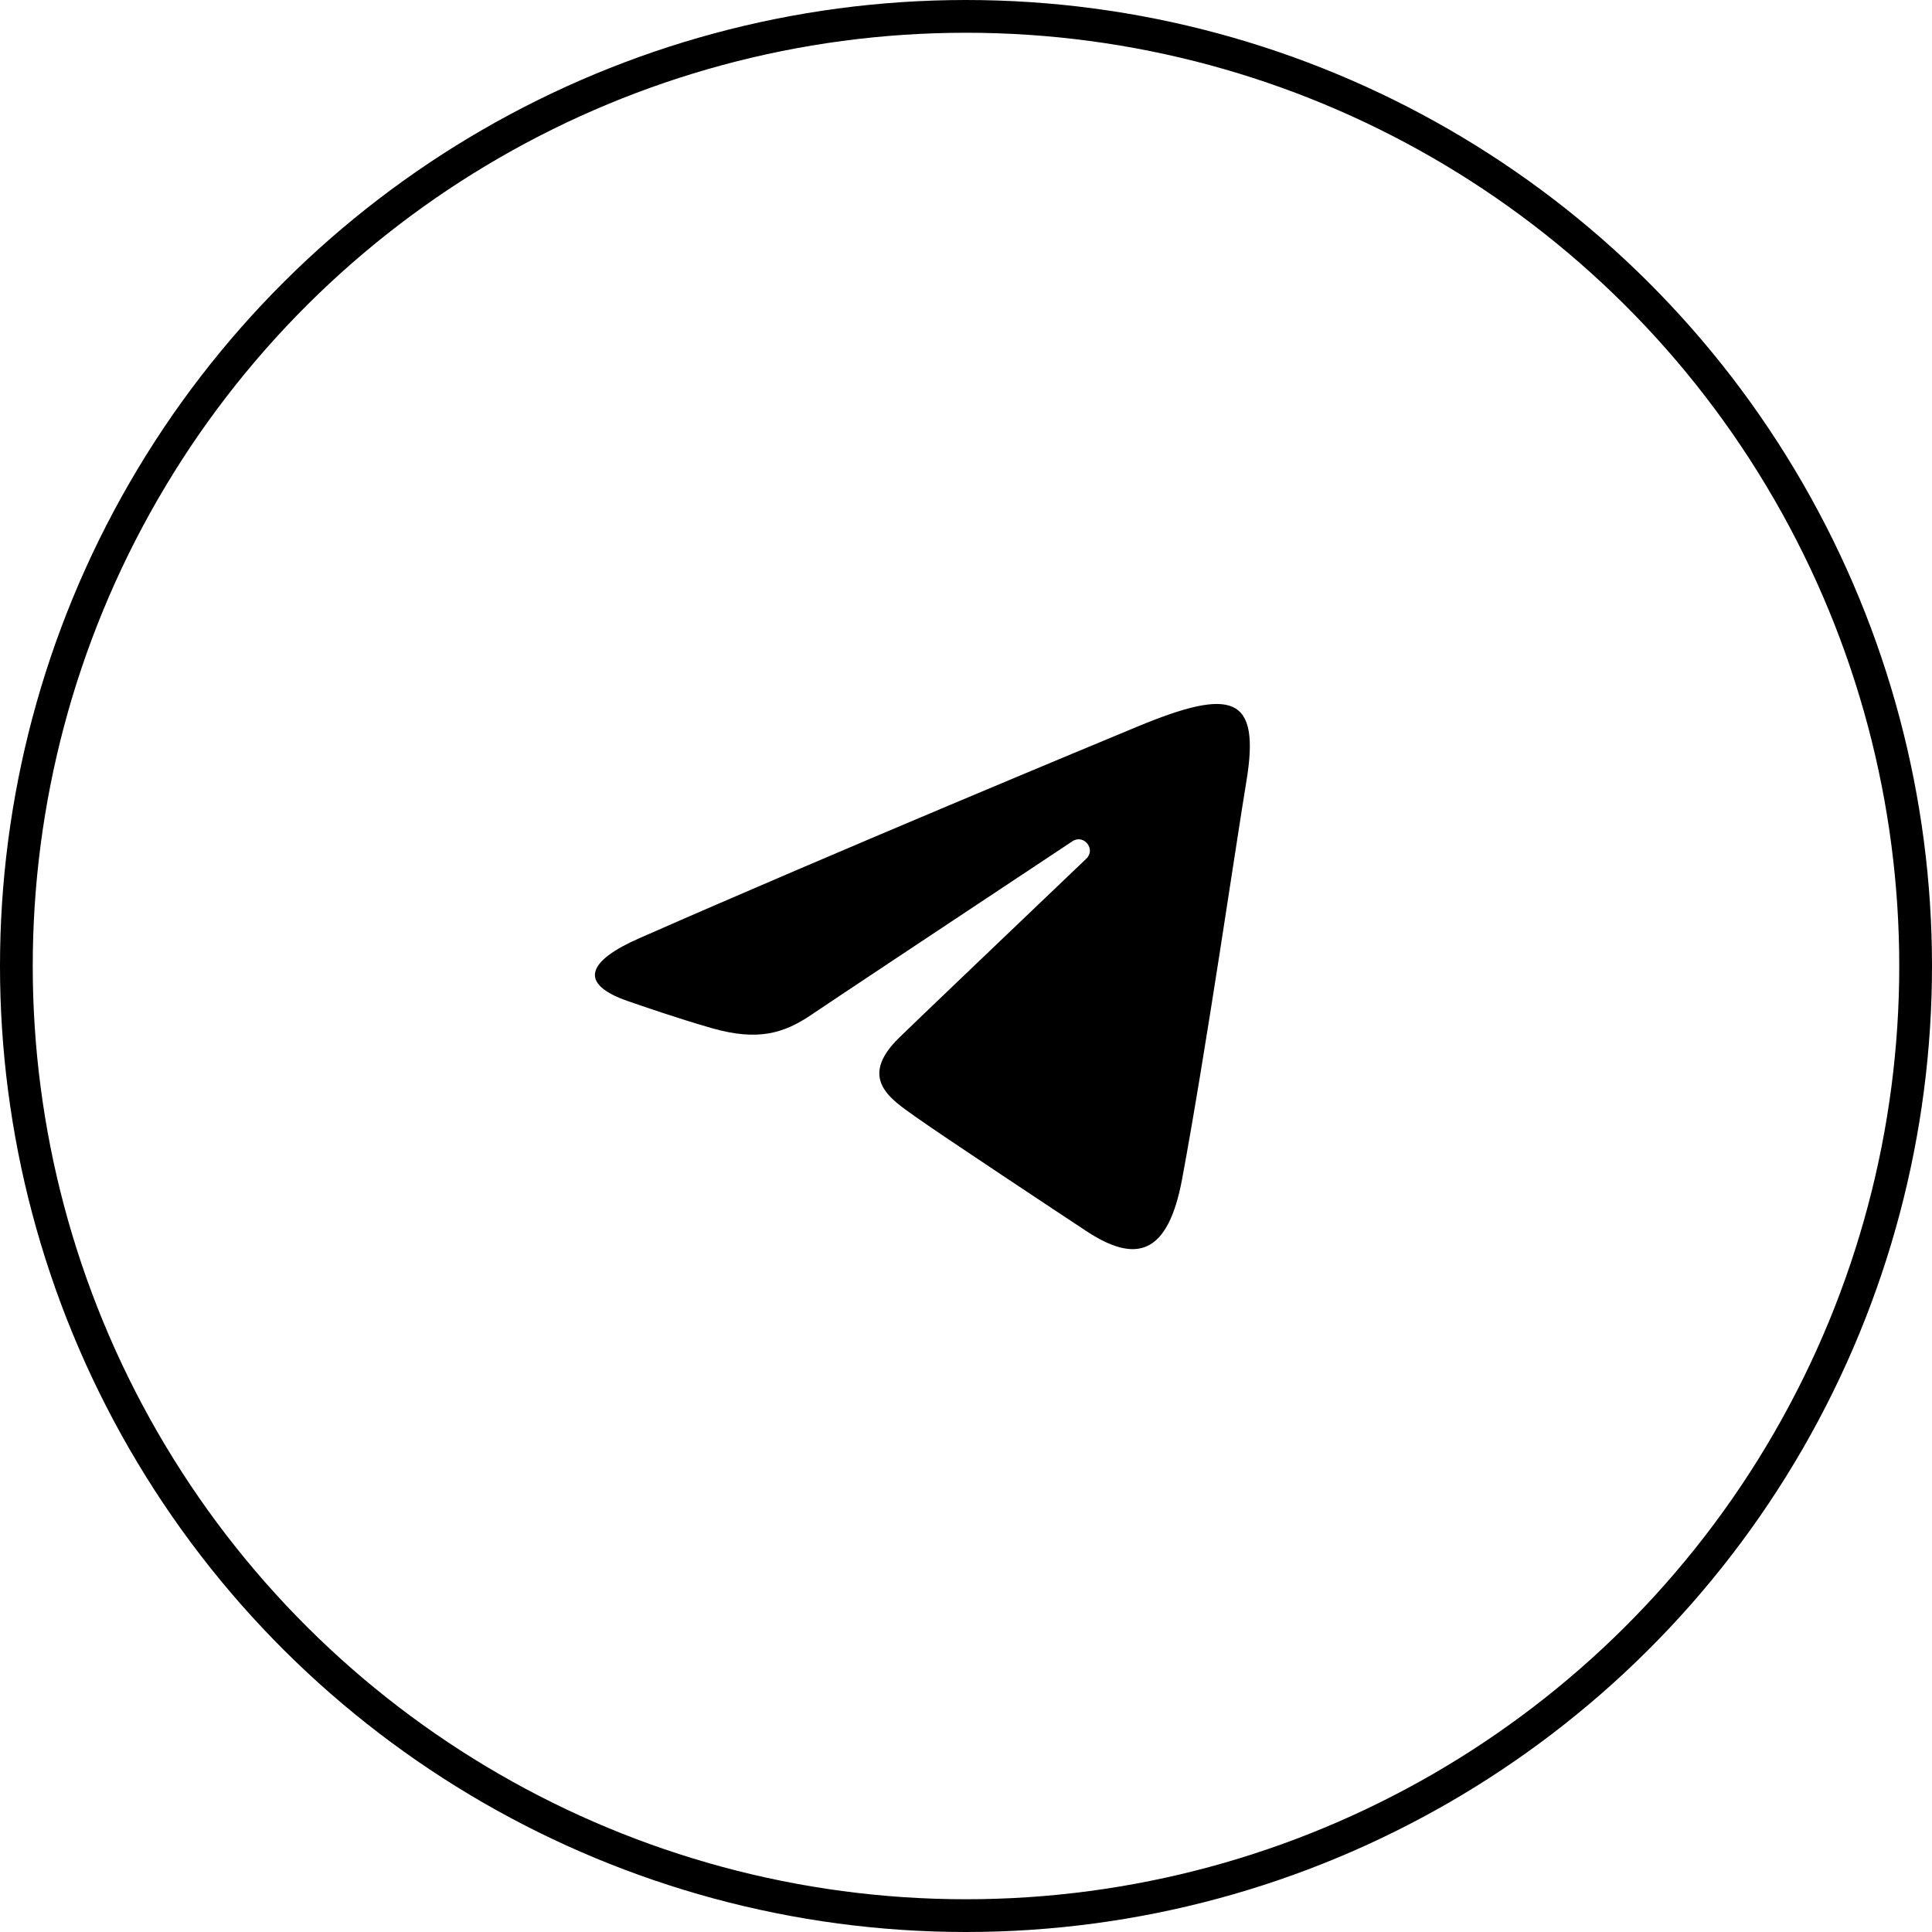
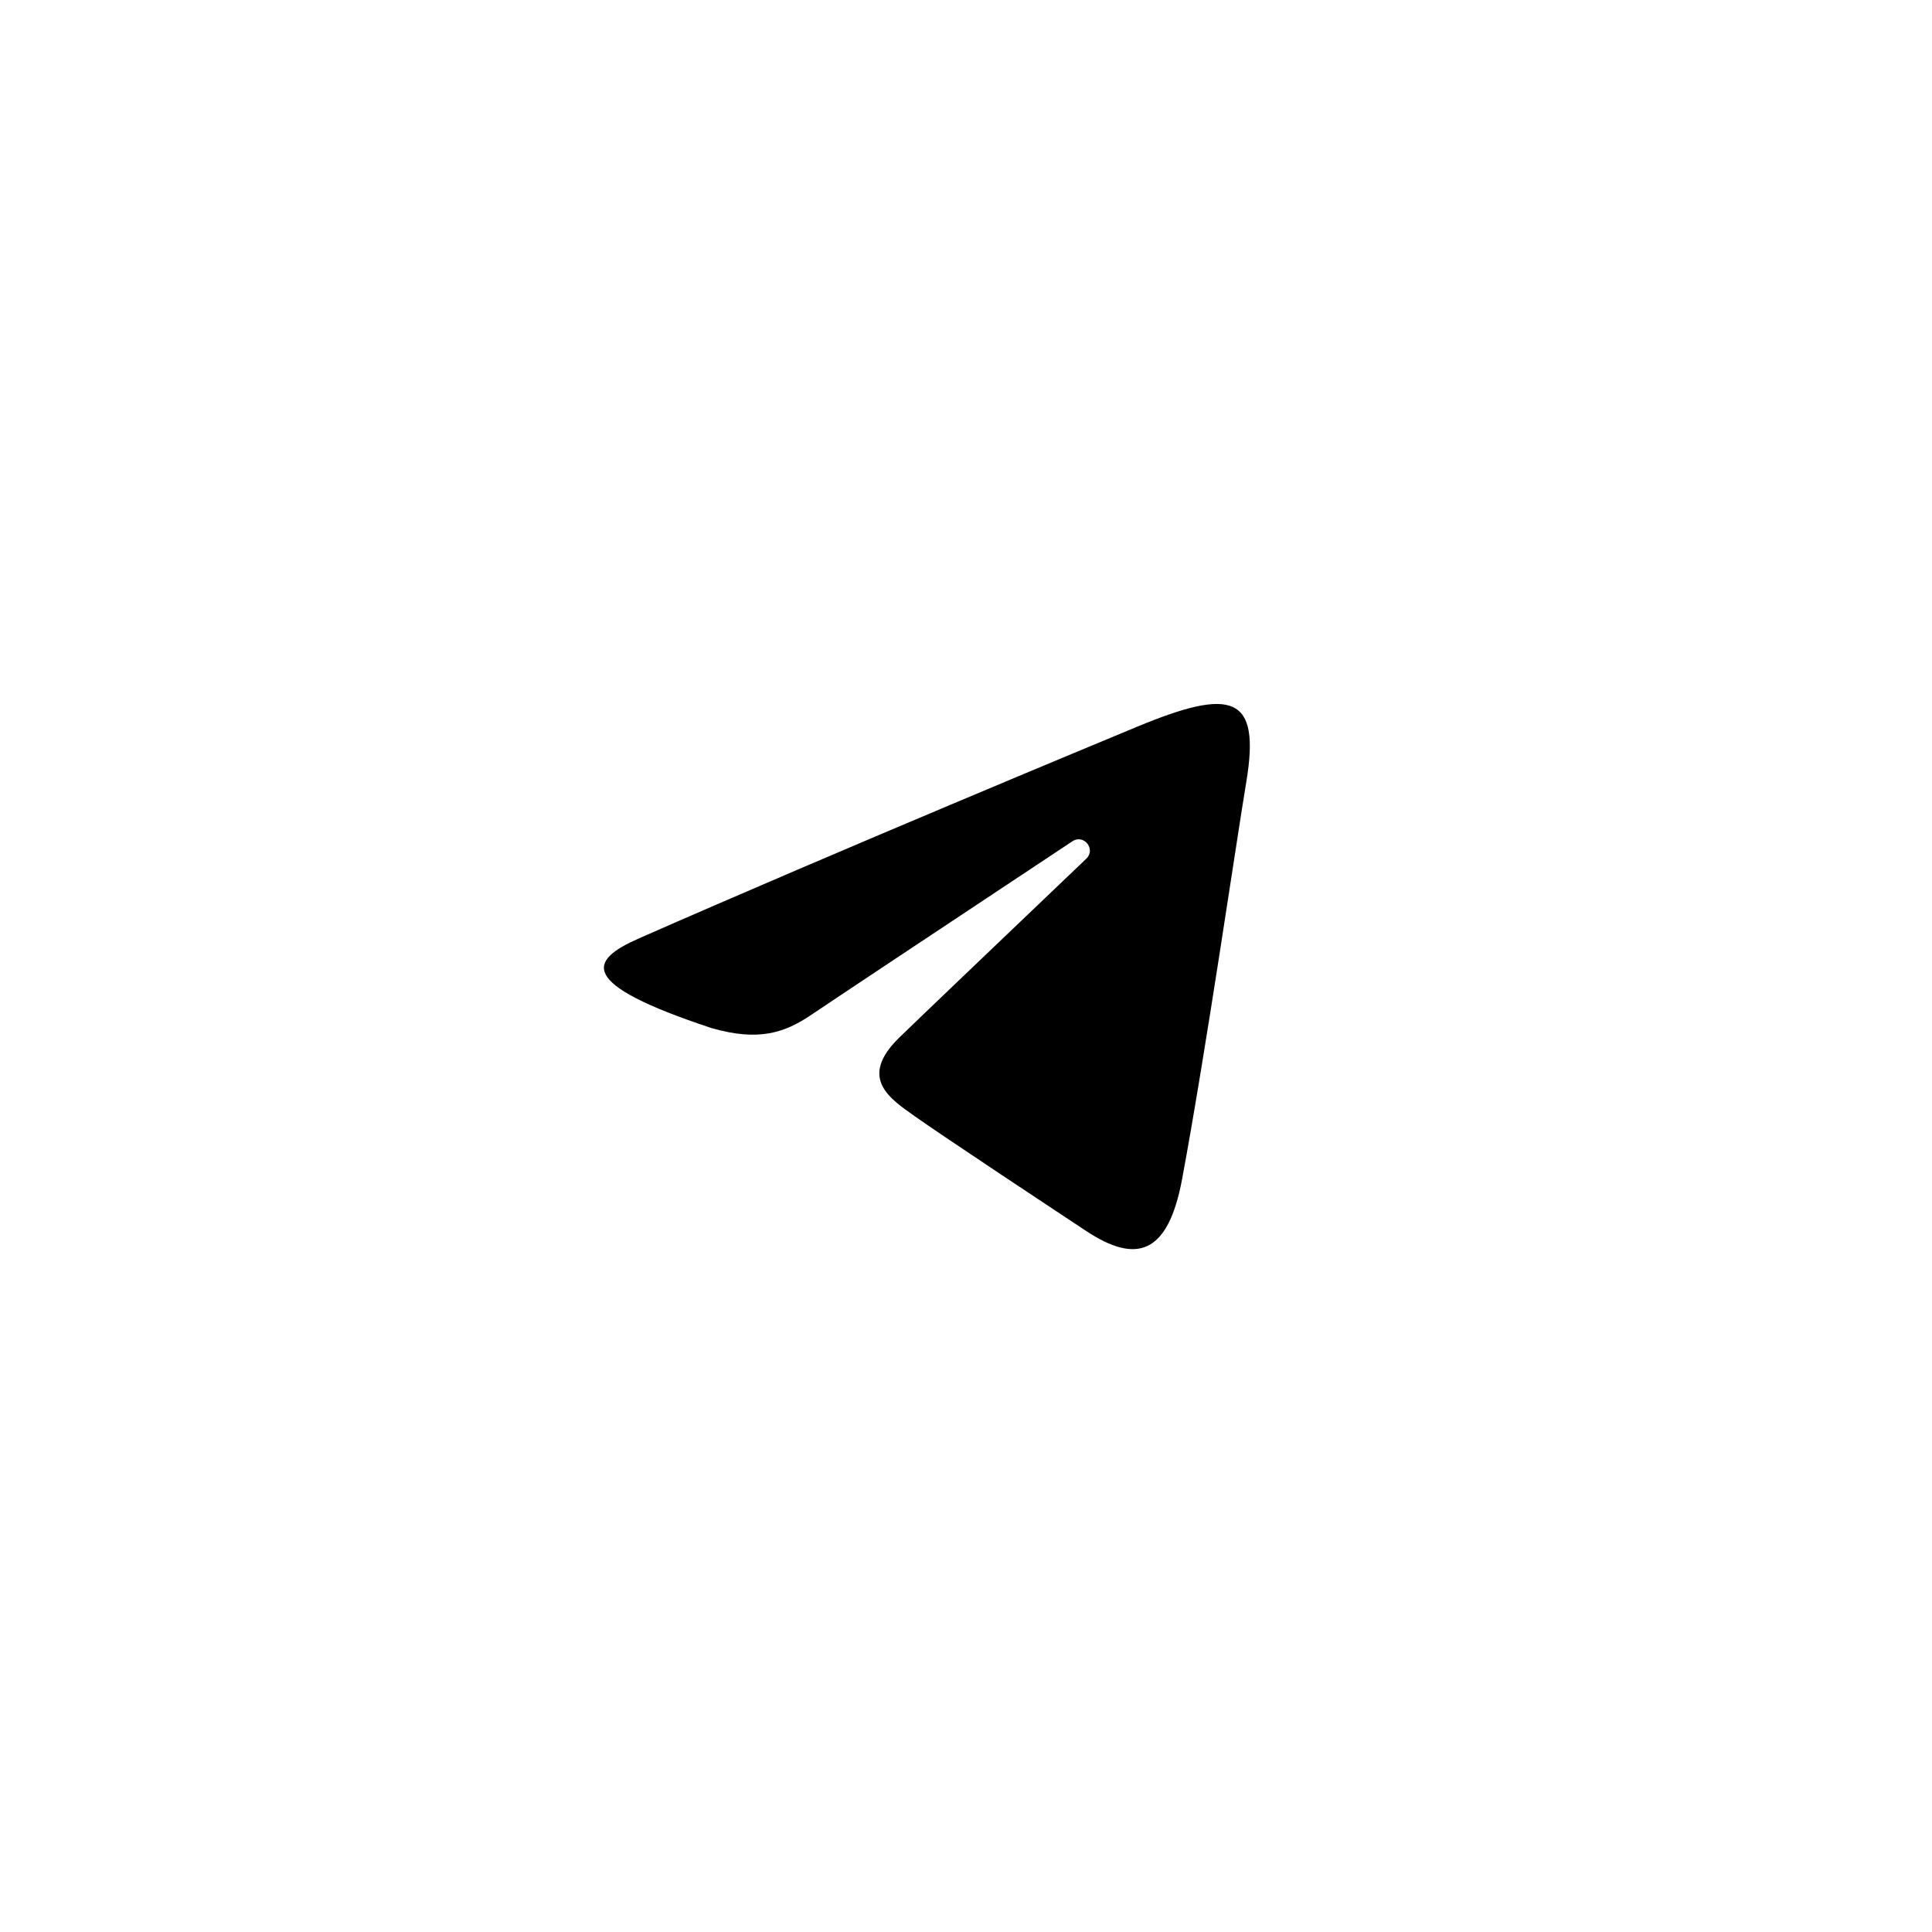
<svg xmlns="http://www.w3.org/2000/svg" width="59" height="59" viewBox="0 0 59 59" fill="none">
-   <path d="M19.516 28.655C25.67 25.948 33.634 22.647 34.733 22.19C37.617 20.994 38.502 21.223 38.061 23.871C37.744 25.775 36.83 32.077 36.101 35.999C35.669 38.325 34.699 38.6 33.173 37.594C32.44 37.11 28.737 34.661 27.934 34.087C27.2 33.563 26.189 32.932 27.457 31.691C27.909 31.249 30.868 28.423 33.174 26.223C33.476 25.934 33.097 25.46 32.748 25.692C29.64 27.753 25.331 30.613 24.783 30.986C23.954 31.549 23.158 31.807 21.73 31.396C20.651 31.086 19.596 30.717 19.186 30.576C17.606 30.033 17.981 29.33 19.516 28.655Z" fill="black" />
-   <circle cx="29.5" cy="29.5" r="29" transform="rotate(90 29.5 29.5)" stroke="black" />
+   <path d="M19.516 28.655C25.67 25.948 33.634 22.647 34.733 22.19C37.617 20.994 38.502 21.223 38.061 23.871C37.744 25.775 36.83 32.077 36.101 35.999C35.669 38.325 34.699 38.6 33.173 37.594C32.44 37.11 28.737 34.661 27.934 34.087C27.2 33.563 26.189 32.932 27.457 31.691C27.909 31.249 30.868 28.423 33.174 26.223C33.476 25.934 33.097 25.46 32.748 25.692C29.64 27.753 25.331 30.613 24.783 30.986C23.954 31.549 23.158 31.807 21.73 31.396C17.606 30.033 17.981 29.33 19.516 28.655Z" fill="black" />
</svg>